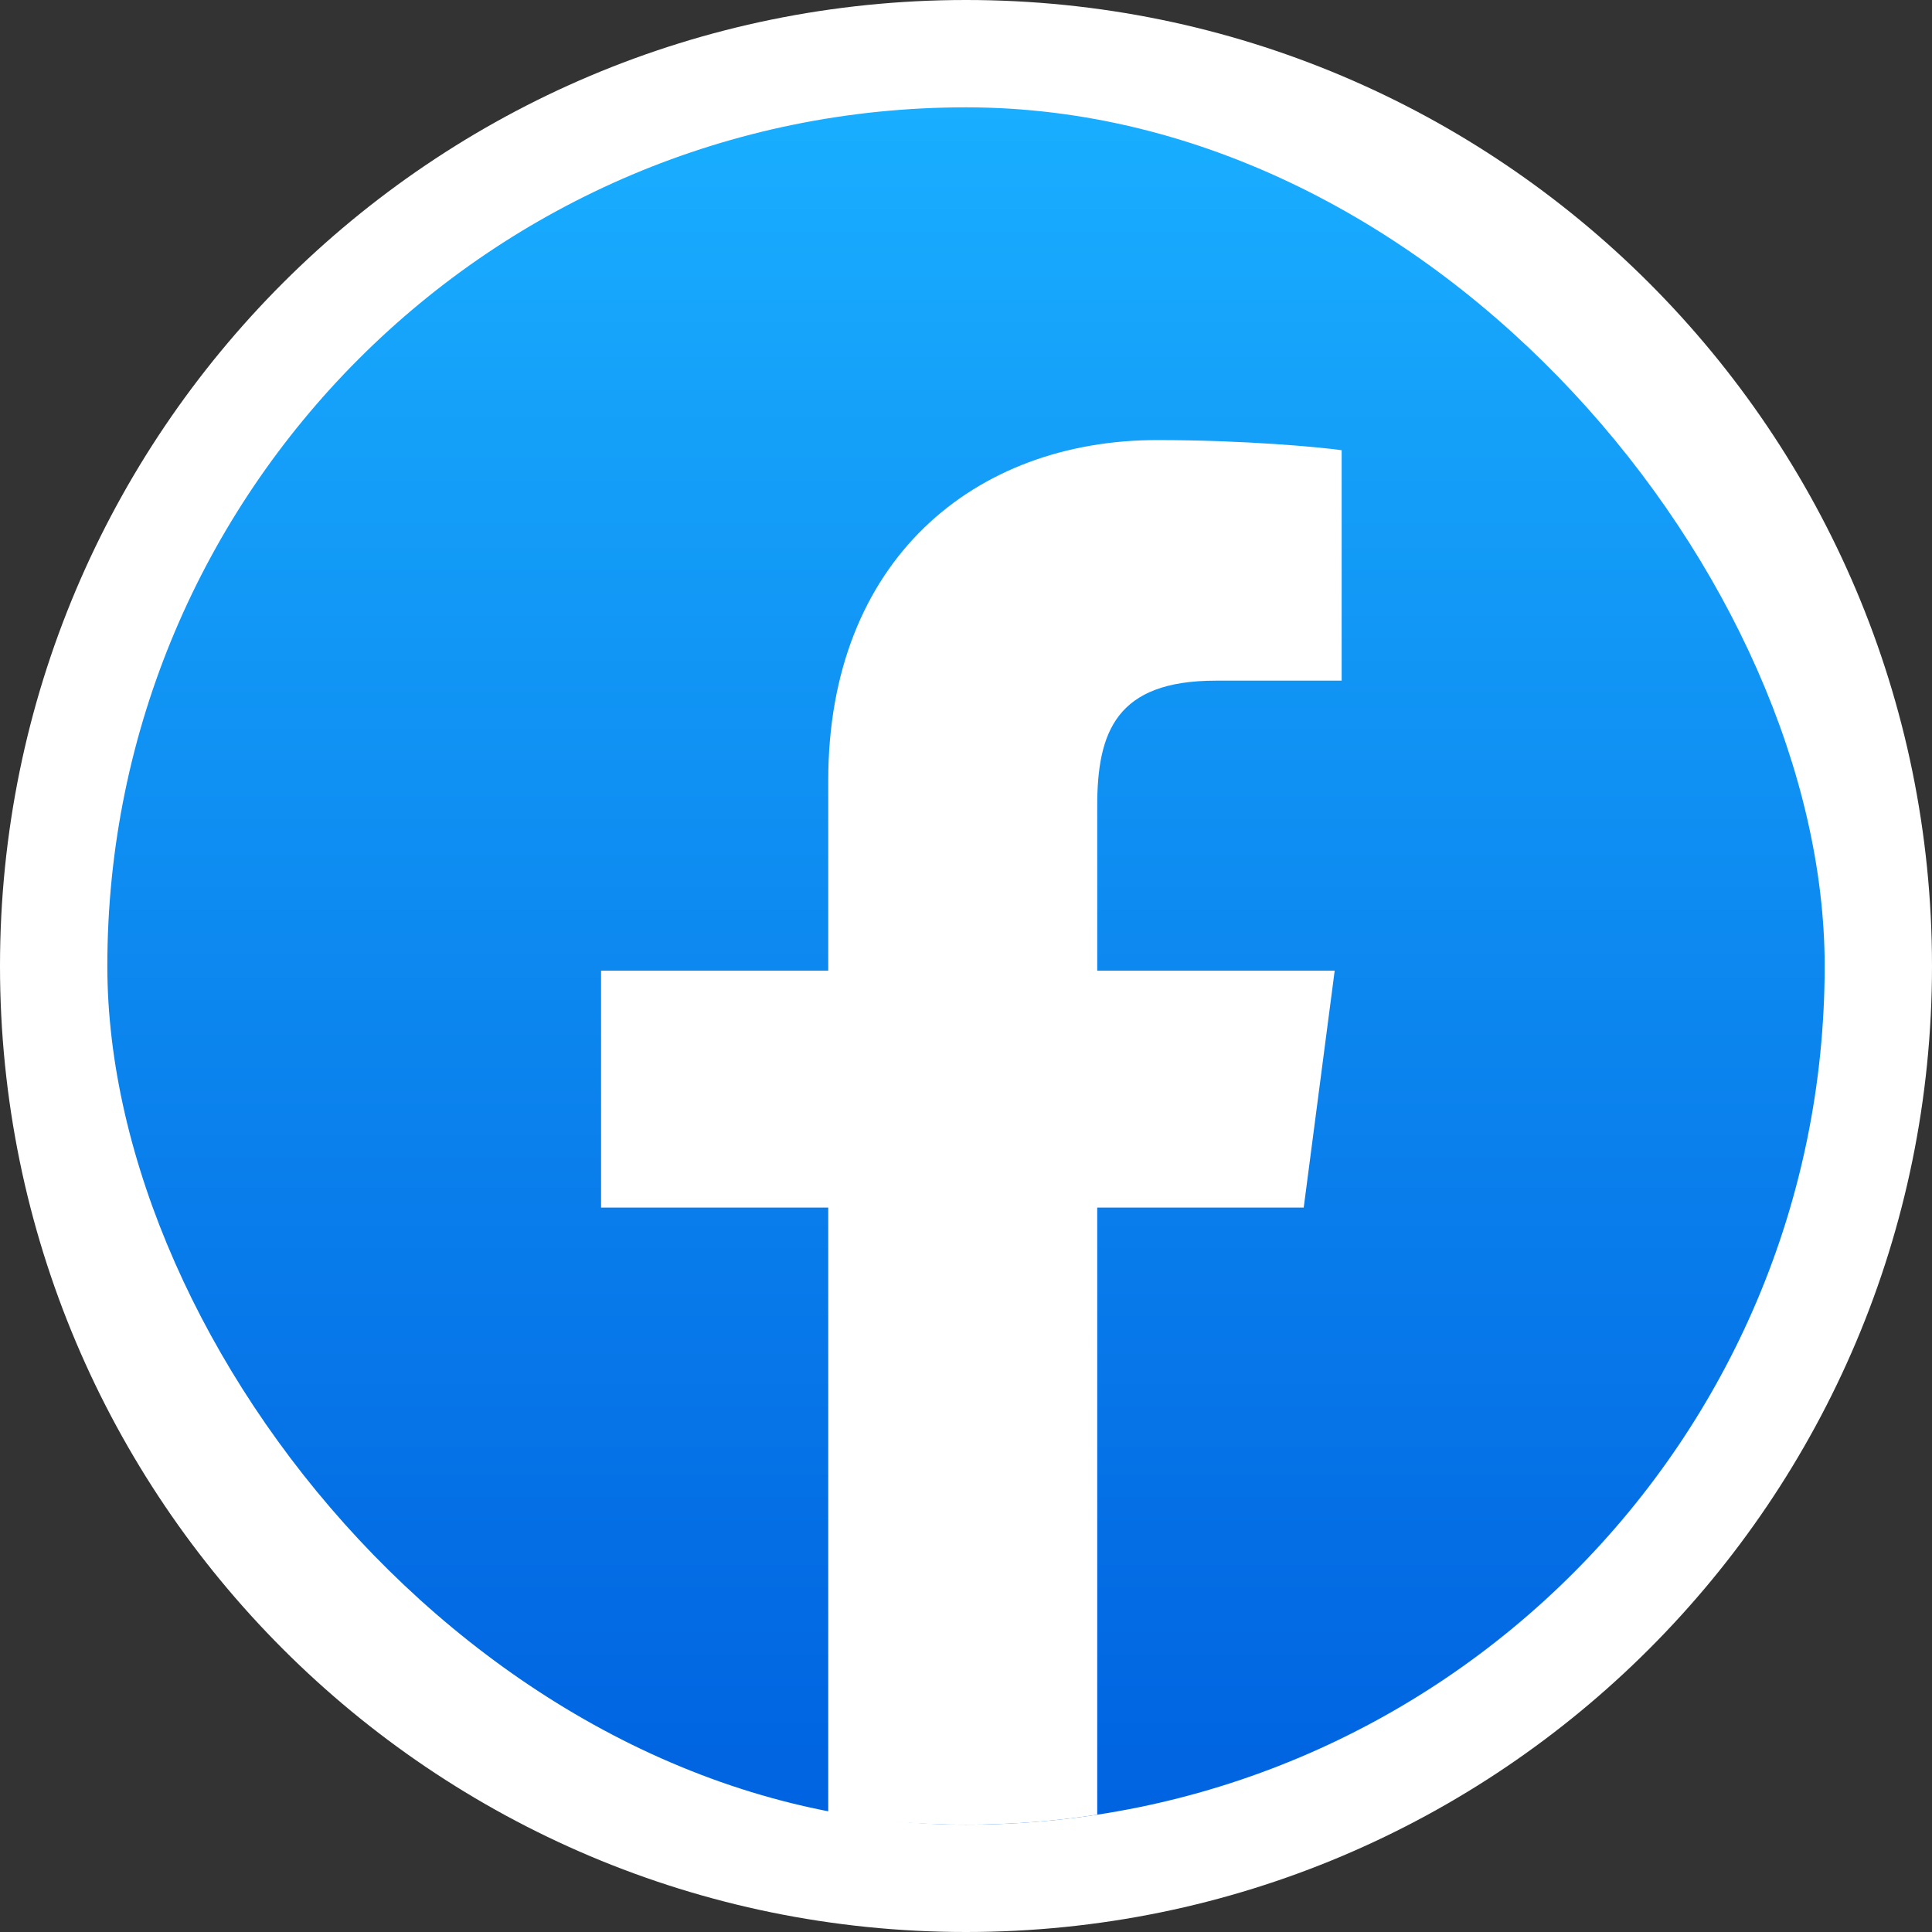
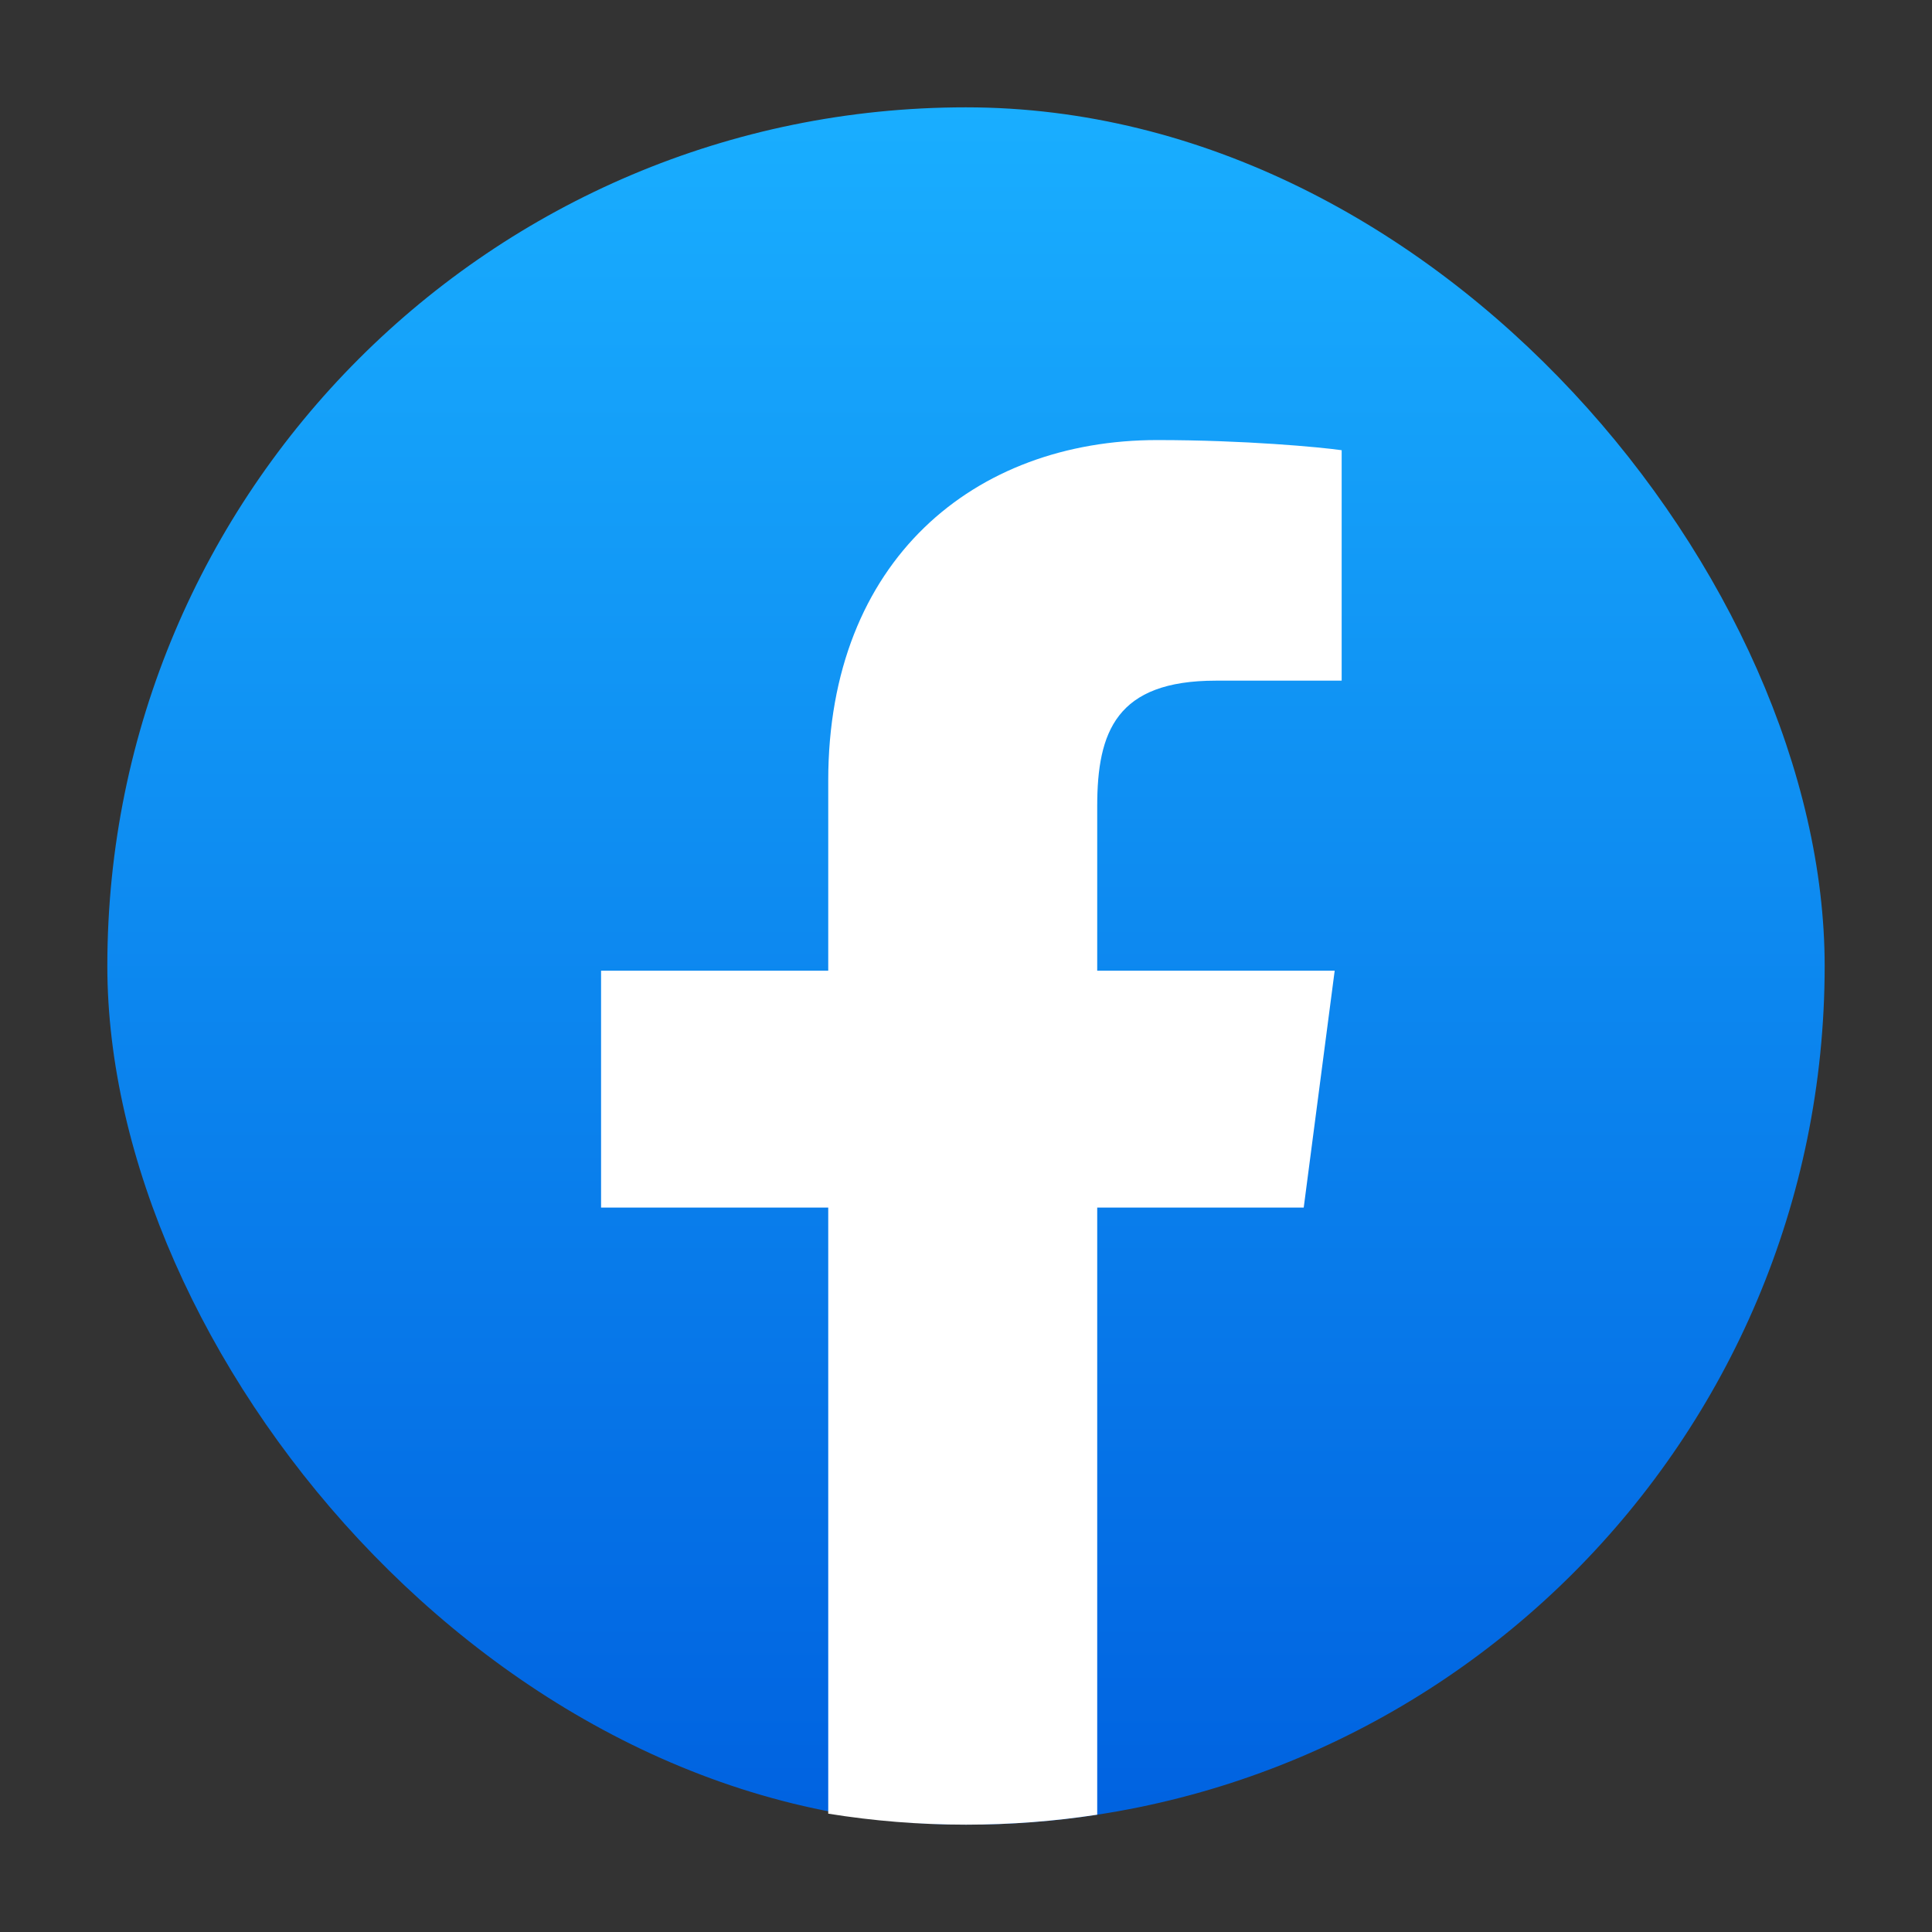
<svg xmlns="http://www.w3.org/2000/svg" width="36" height="36" viewBox="0 0 36 36" fill="none">
  <rect x="0" y="0" width="36" height="36" fill="#333333" stroke="none" />
-   <path d="M18 36C27.941 36 36 27.941 36 18C36 8.059 27.941 0 18 0C8.059 0 0 8.059 0 18C0 27.941 8.059 36 18 36Z" fill="white" />
  <rect x="2" y="2" width="32" height="32" rx="16" fill="url(#paint0_linear)" />
  <path d="M20.445 33.814C19.648 33.937 18.831 34 18 34C17.126 34 16.269 33.93 15.433 33.795V22.501H11.2V18.087H15.433V14.544C15.433 10.436 18.161 8.2 21.562 8.2C23.192 8.2 24.591 8.331 25 8.389V12.683H22.654C20.804 12.683 20.445 13.631 20.445 15.021V18.087H24.87L24.293 22.501H20.445V33.814Z" fill="white" />
  <defs>
    <linearGradient id="paint0_linear" x1="18" y1="2" x2="18" y2="34" gradientUnits="userSpaceOnUse">
      <stop stop-color="#19AEFF" />
      <stop offset="1" stop-color="#0062E0" />
    </linearGradient>
  </defs>
</svg>